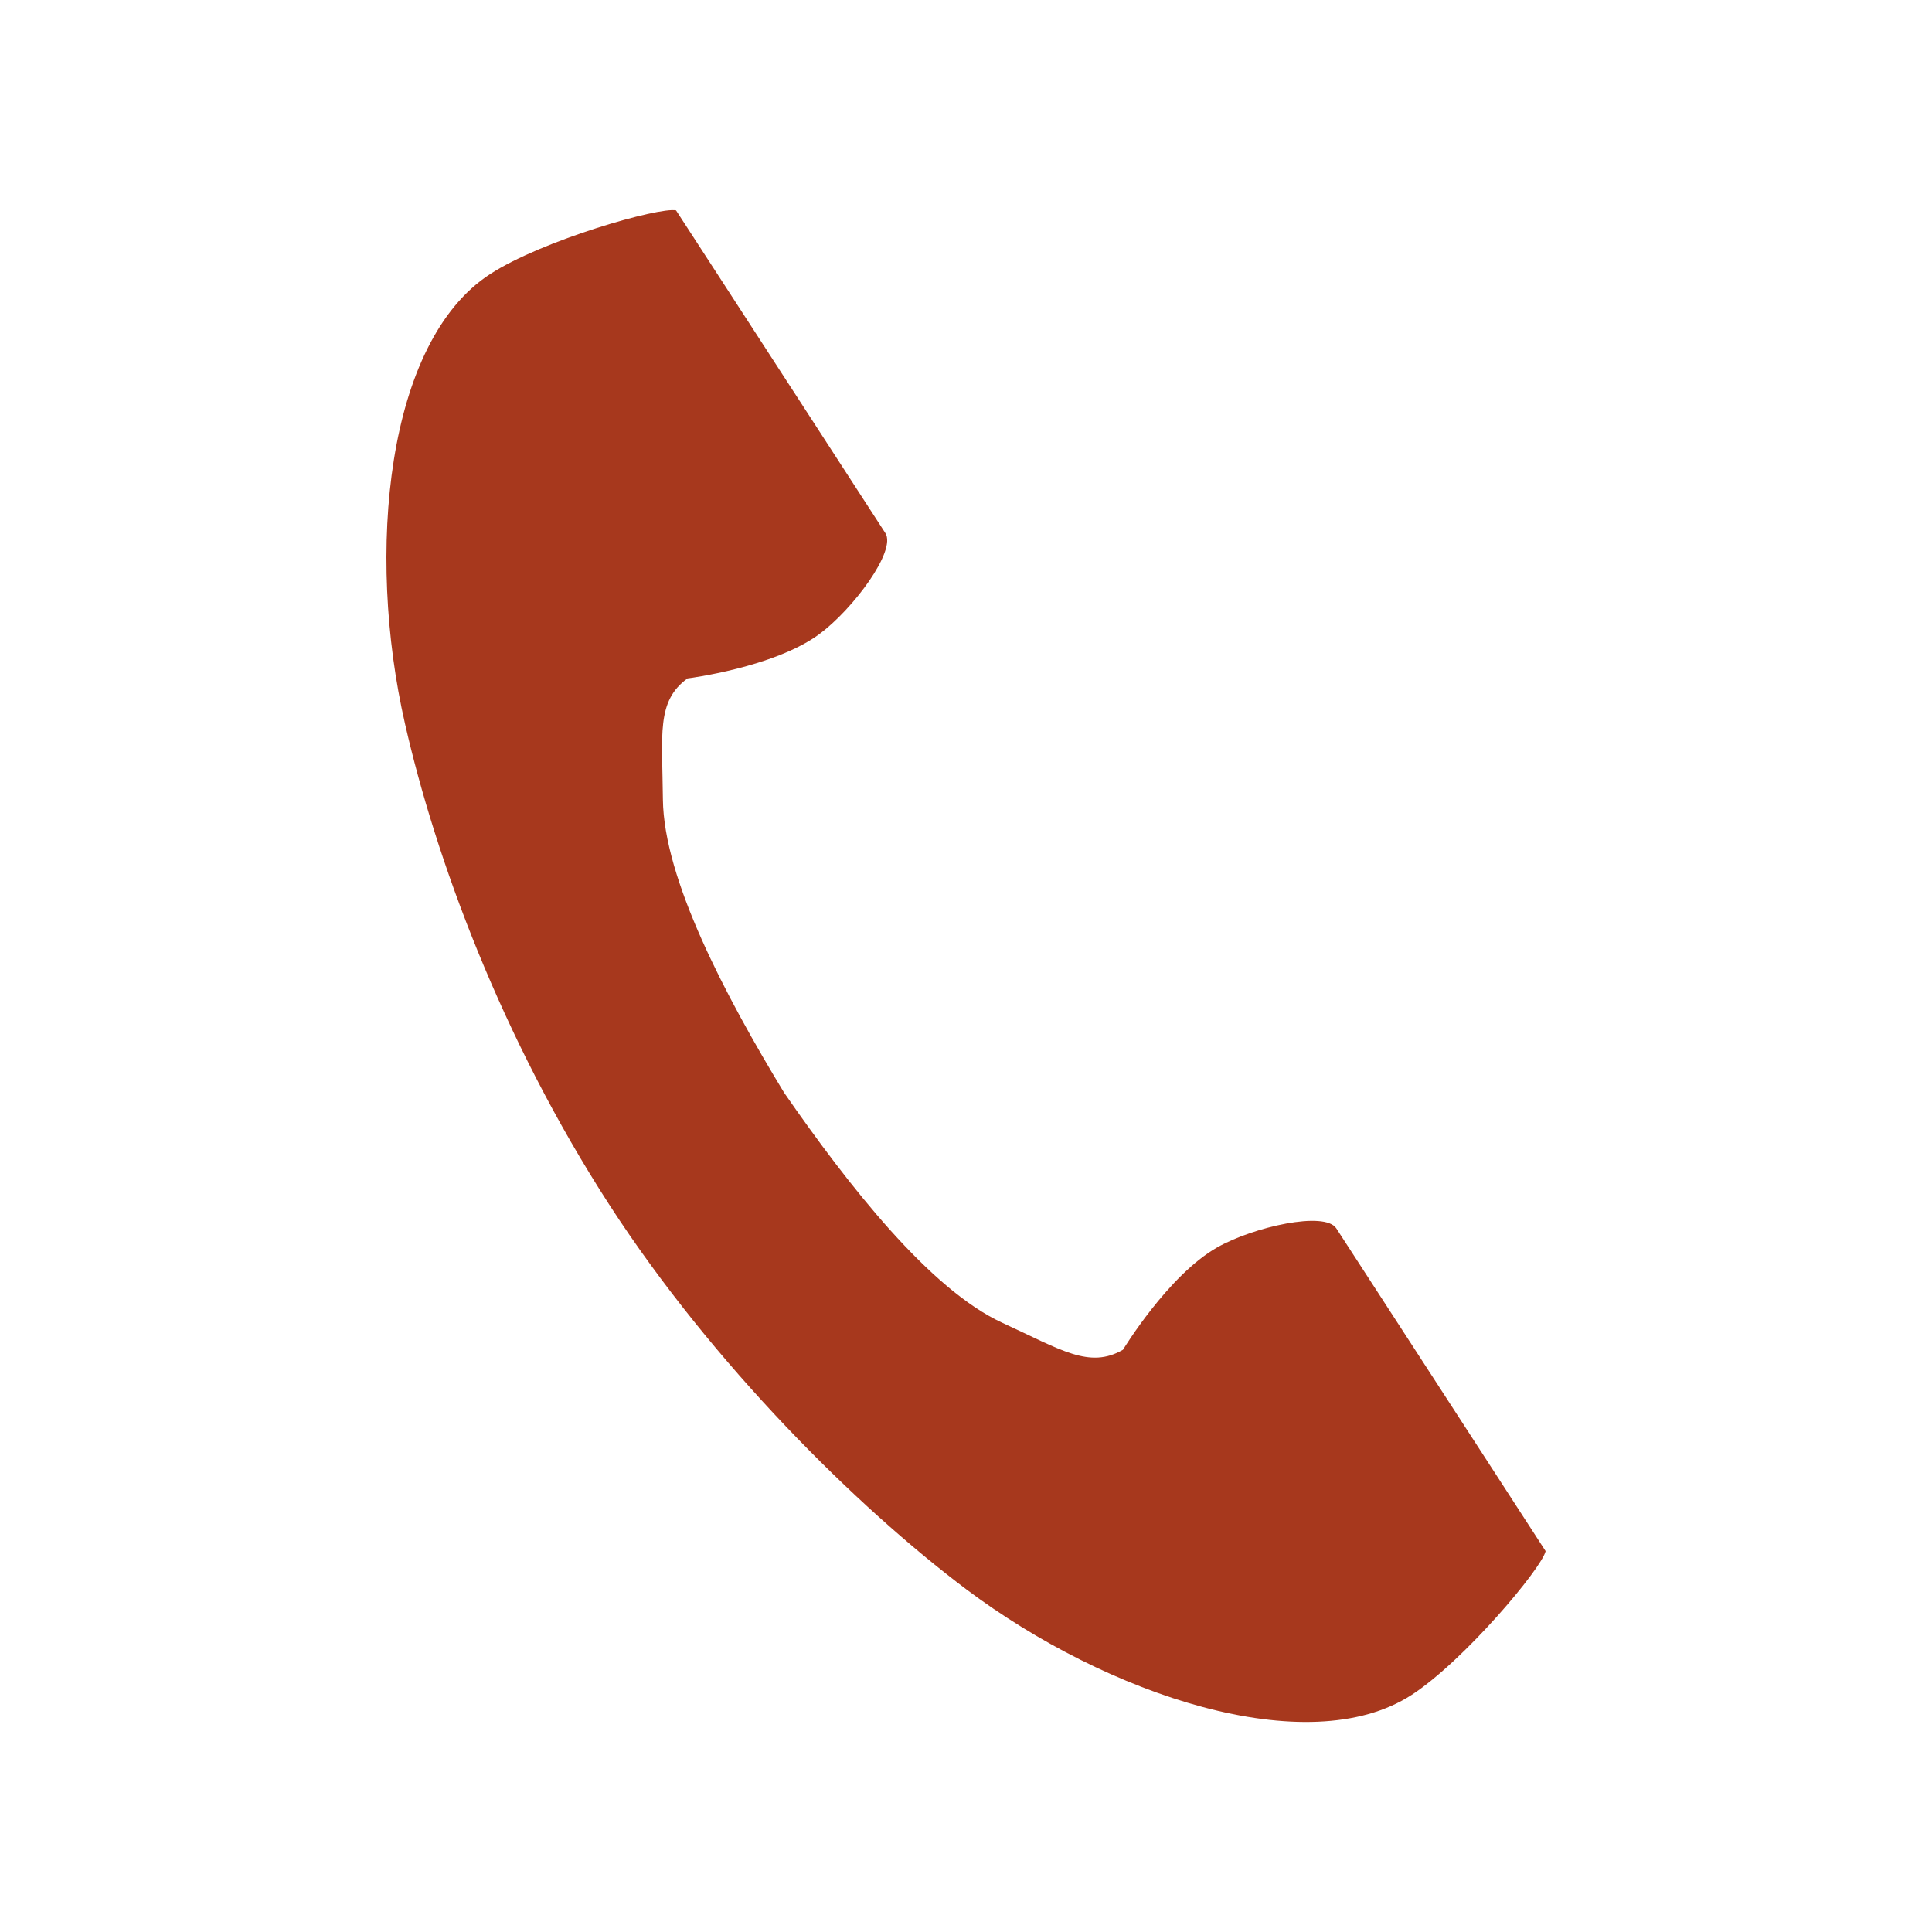
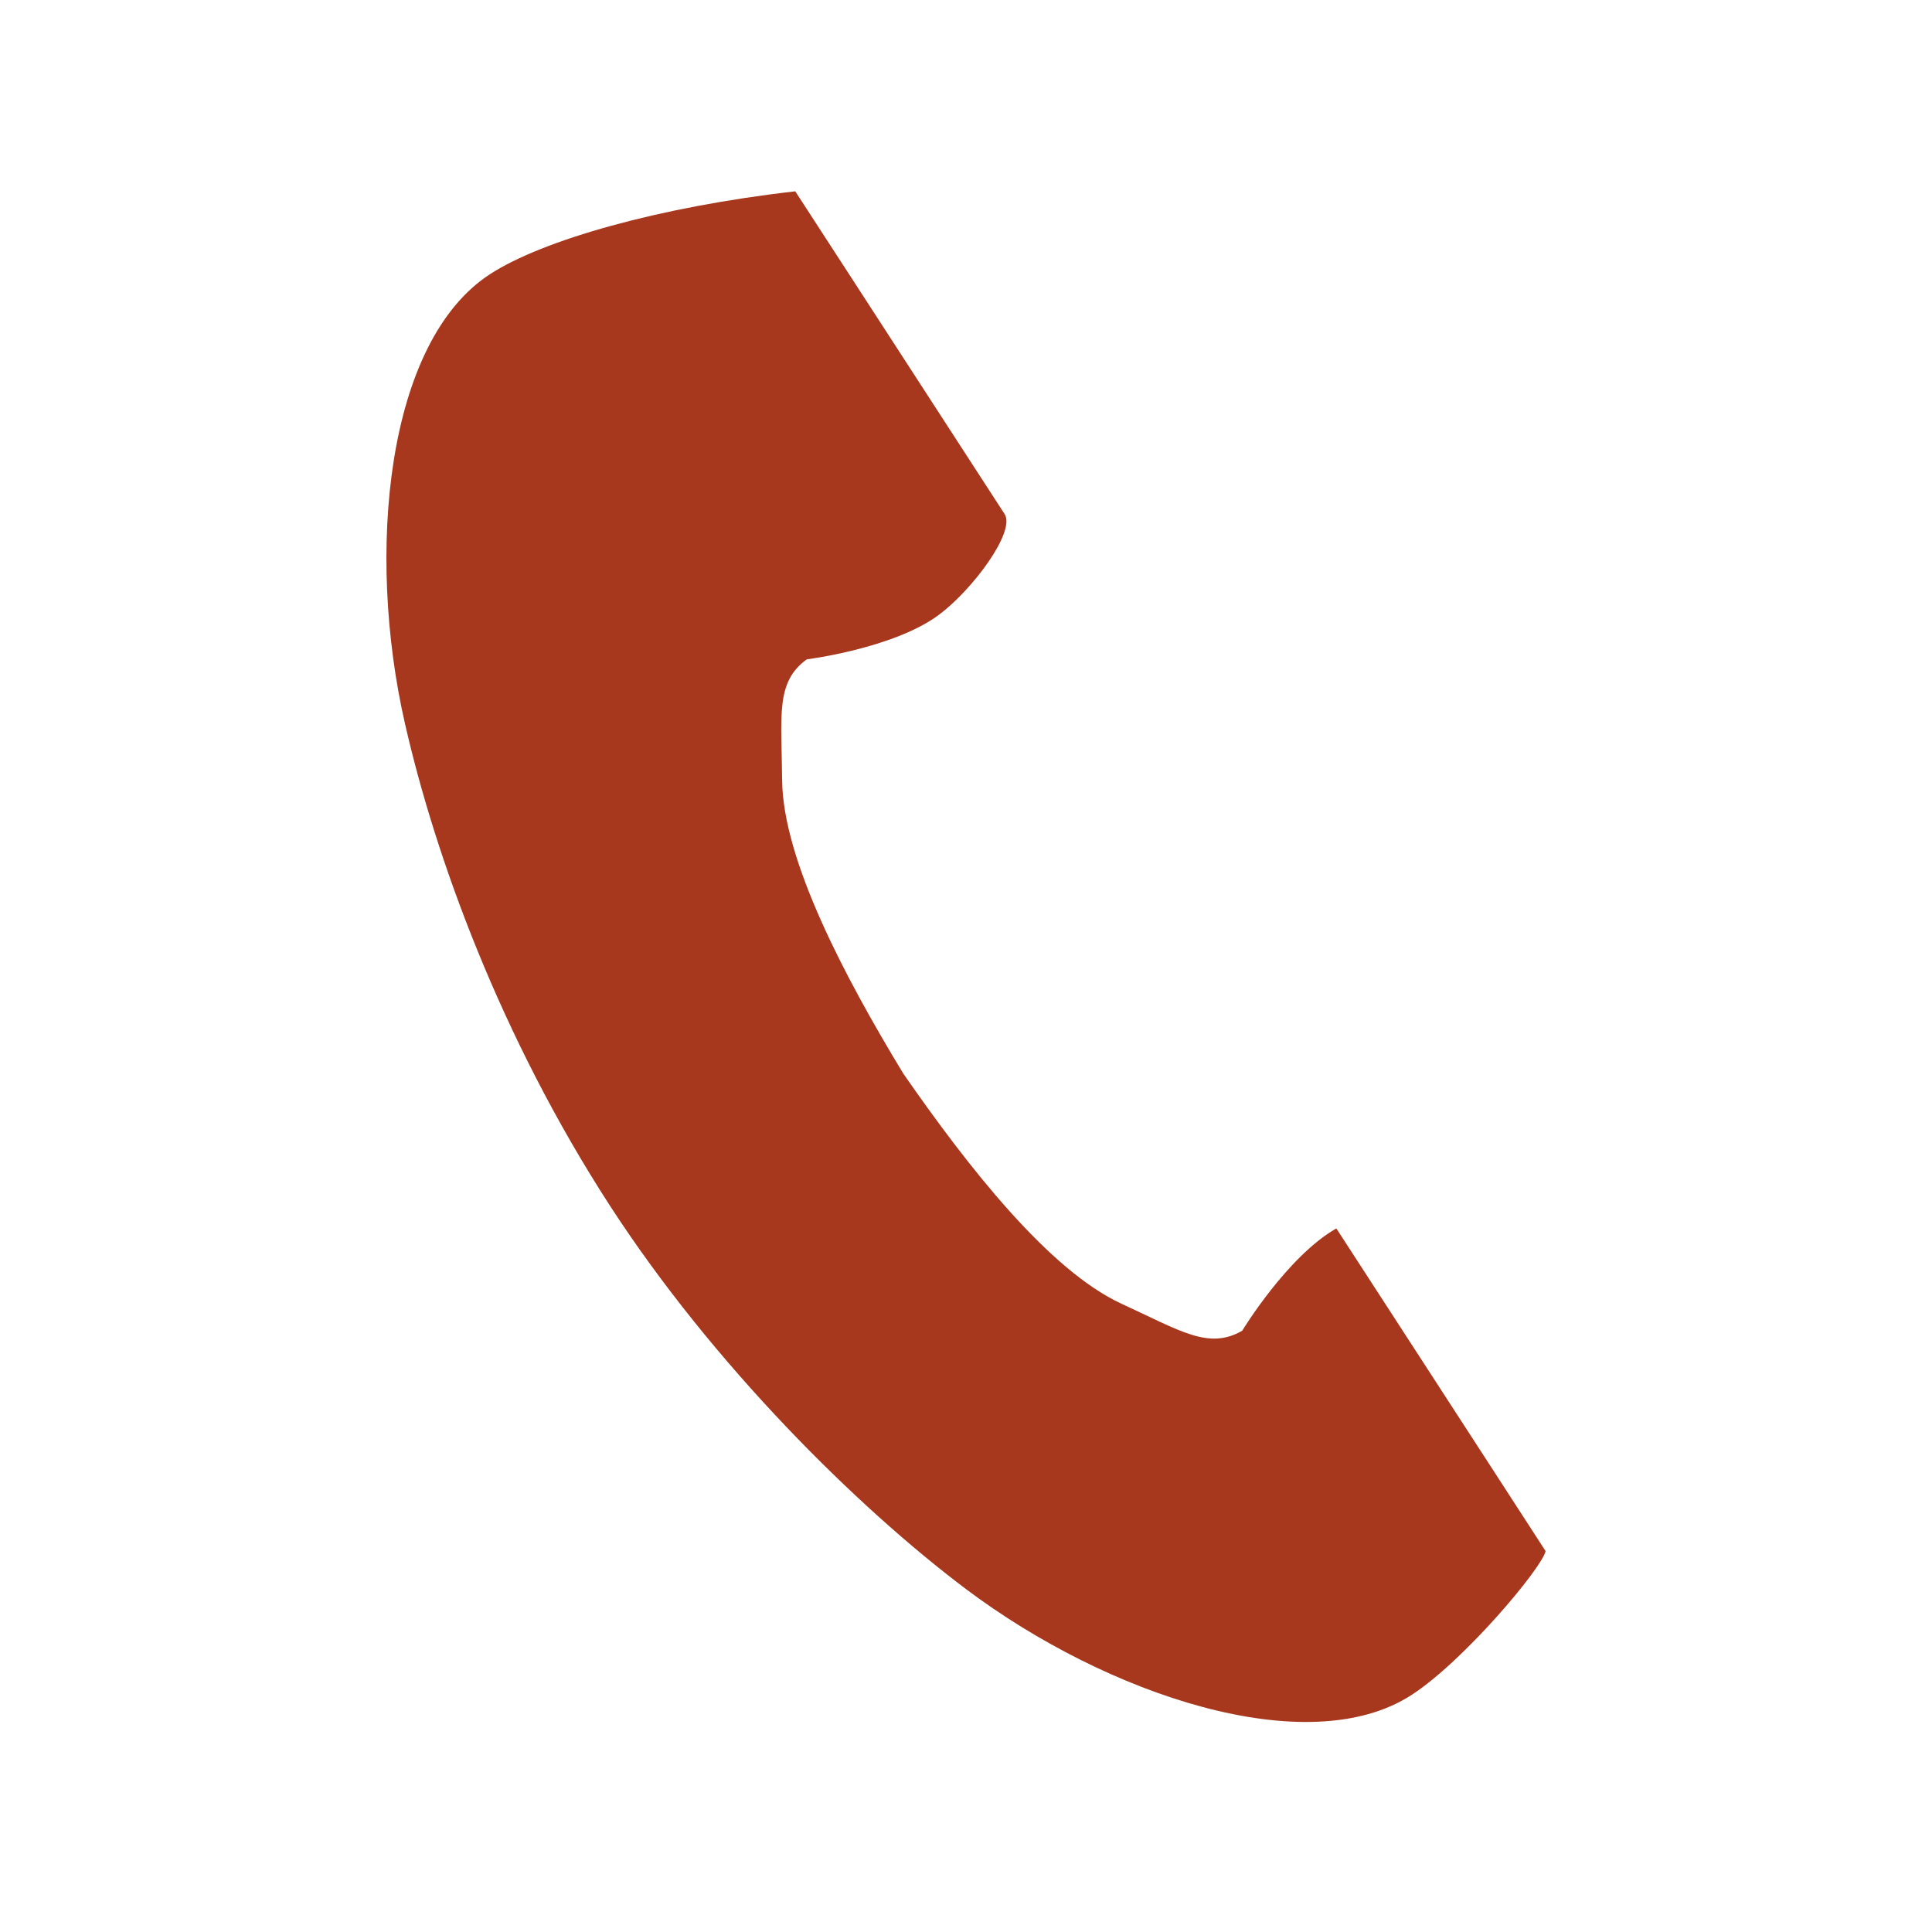
<svg xmlns="http://www.w3.org/2000/svg" version="1.1" x="0px" y="0px" width="35px" height="35px" viewBox="0 0 35 35" style="enable-background:new 0 0 35 35;" xml:space="preserve">
  <style type="text/css">

	.st0{fill:none;stroke:#FFFFFF;stroke-width:1.666;stroke-linecap:round;stroke-linejoin:round;}
	.st1{display:inline;fill:#E8382F;}
	.st2{fill:#105FAD;}
	.st3{display:inline;fill:#828282;}
	.st4{fill:none;stroke:#238650;stroke-width:2;stroke-miterlimit:10;}
	.st5{fill:#4D4D4D;}
	.st6{filter:url(#Adobe_OpacityMaskFilter);}
	.st7{fill:none;stroke:#4D4D4D;stroke-miterlimit:10;}
	.st8{fill:#B2CD43;}
	.st9{fill:#B3B3B3;}
	.st10{fill-rule:evenodd;clip-rule:evenodd;fill:#13573F;}
	.st11{fill:#56813F;}
	.st12{fill:#F092AE;}
	.st13{fill:#238650;}
	.st14{fill:#5A2E00;}
	.st15{display:inline;fill:#FCFAE3;}
	.st16{clip-path:url(#SVGID_2_);}
	.st17{clip-path:url(#SVGID_4_);}
	.st18{clip-path:url(#SVGID_6_);}
	.st19{clip-path:url(#SVGID_8_);}
	.st20{fill:none;stroke:#A6381C;stroke-width:2;stroke-miterlimit:10;}
	.st21{fill:none;stroke:#5A2E00;stroke-width:3;stroke-linecap:round;stroke-linejoin:round;}
	.st22{display:inline;fill:#666666;}
	.st23{fill:#FAC03D;}
	.st24{fill:#FCFAE3;}
	.st25{fill:none;stroke:#000000;stroke-miterlimit:10;}
	.st26{fill:#FFFFFF;}
	.st27{mask:url(#SVGID_11_);}
	.st28{mask:url(#SVGID_16_);}
	.st29{mask:url(#SVGID_21_);}
	.st30{mask:url(#SVGID_26_);}
	.st31{fill:none;}
	.st32{fill-rule:evenodd;clip-rule:evenodd;fill:#5BA589;}
	.st33{fill:#9C516B;}
	.st34{display:inline;}
	.st35{opacity:0.7;fill:#FFFFFF;}
	.st36{fill:none;stroke:#666666;stroke-miterlimit:10;}
	.st37{fill:none;stroke:#5A2E00;stroke-width:3;stroke-linecap:round;stroke-linejoin:round;stroke-dasharray:0.028,7.985;}
	.st38{display:none;}
	.st39{clip-path:url(#SVGID_10_);}
	.st40{clip-path:url(#SVGID_13_);}
	.st41{clip-path:url(#SVGID_15_);}
	.st42{clip-path:url(#SVGID_18_);}
	.st43{clip-path:url(#SVGID_20_);}
	.st44{clip-path:url(#SVGID_23_);}
	.st45{clip-path:url(#SVGID_25_);}
	.st46{clip-path:url(#SVGID_28_);}
	.st47{fill:#74C7F1;}
	.st48{fill:#A7381D;}
	.st49{fill:none;stroke:#5A2E00;stroke-width:3;stroke-linecap:round;stroke-linejoin:round;stroke-dasharray:0.028,7.943;}
	.st50{filter:url(#Adobe_OpacityMaskFilter_1_);}
	.st51{filter:url(#Adobe_OpacityMaskFilter_2_);}
	.st52{filter:url(#Adobe_OpacityMaskFilter_3_);}

</style>
  <g id="back" class="st38">
</g>
  <g id="text_x5F_art">
    <g>
-       <path class="st48" d="M8.878,4.966c-1.882,1.221-2.252,5.036-1.541,8.146c0.552,2.421,1.73,5.669,3.711,8.728    c1.866,2.878,4.471,5.458,6.456,6.951c2.552,1.917,6.185,3.134,8.067,1.915c0.951-0.616,2.365-2.304,2.429-2.606    c0,0-0.829-1.277-1.01-1.559l-2.781-4.287c-0.206-0.32-1.503-0.028-2.16,0.345c-0.887,0.504-1.705,1.853-1.705,1.853    c-0.609,0.352-1.119,0.002-2.186-0.488c-1.309-0.603-2.778-2.474-3.953-4.169c-1.07-1.761-2.179-3.871-2.196-5.31    c-0.01-1.174-0.124-1.782,0.446-2.195c0,0,1.564-0.196,2.386-0.801c0.609-0.449,1.405-1.513,1.198-1.832l-2.78-4.287    c-0.183-0.281-1.012-1.559-1.012-1.559C11.944,3.746,9.829,4.349,8.878,4.966z" />
+       <path class="st48" d="M8.878,4.966c-1.882,1.221-2.252,5.036-1.541,8.146c0.552,2.421,1.73,5.669,3.711,8.728    c1.866,2.878,4.471,5.458,6.456,6.951c2.552,1.917,6.185,3.134,8.067,1.915c0.951-0.616,2.365-2.304,2.429-2.606    c0,0-0.829-1.277-1.01-1.559l-2.781-4.287c-0.887,0.504-1.705,1.853-1.705,1.853    c-0.609,0.352-1.119,0.002-2.186-0.488c-1.309-0.603-2.778-2.474-3.953-4.169c-1.07-1.761-2.179-3.871-2.196-5.31    c-0.01-1.174-0.124-1.782,0.446-2.195c0,0,1.564-0.196,2.386-0.801c0.609-0.449,1.405-1.513,1.198-1.832l-2.78-4.287    c-0.183-0.281-1.012-1.559-1.012-1.559C11.944,3.746,9.829,4.349,8.878,4.966z" />
    </g>
  </g>
  <g id="guide">
</g>
  <g id="flame">
</g>
</svg>